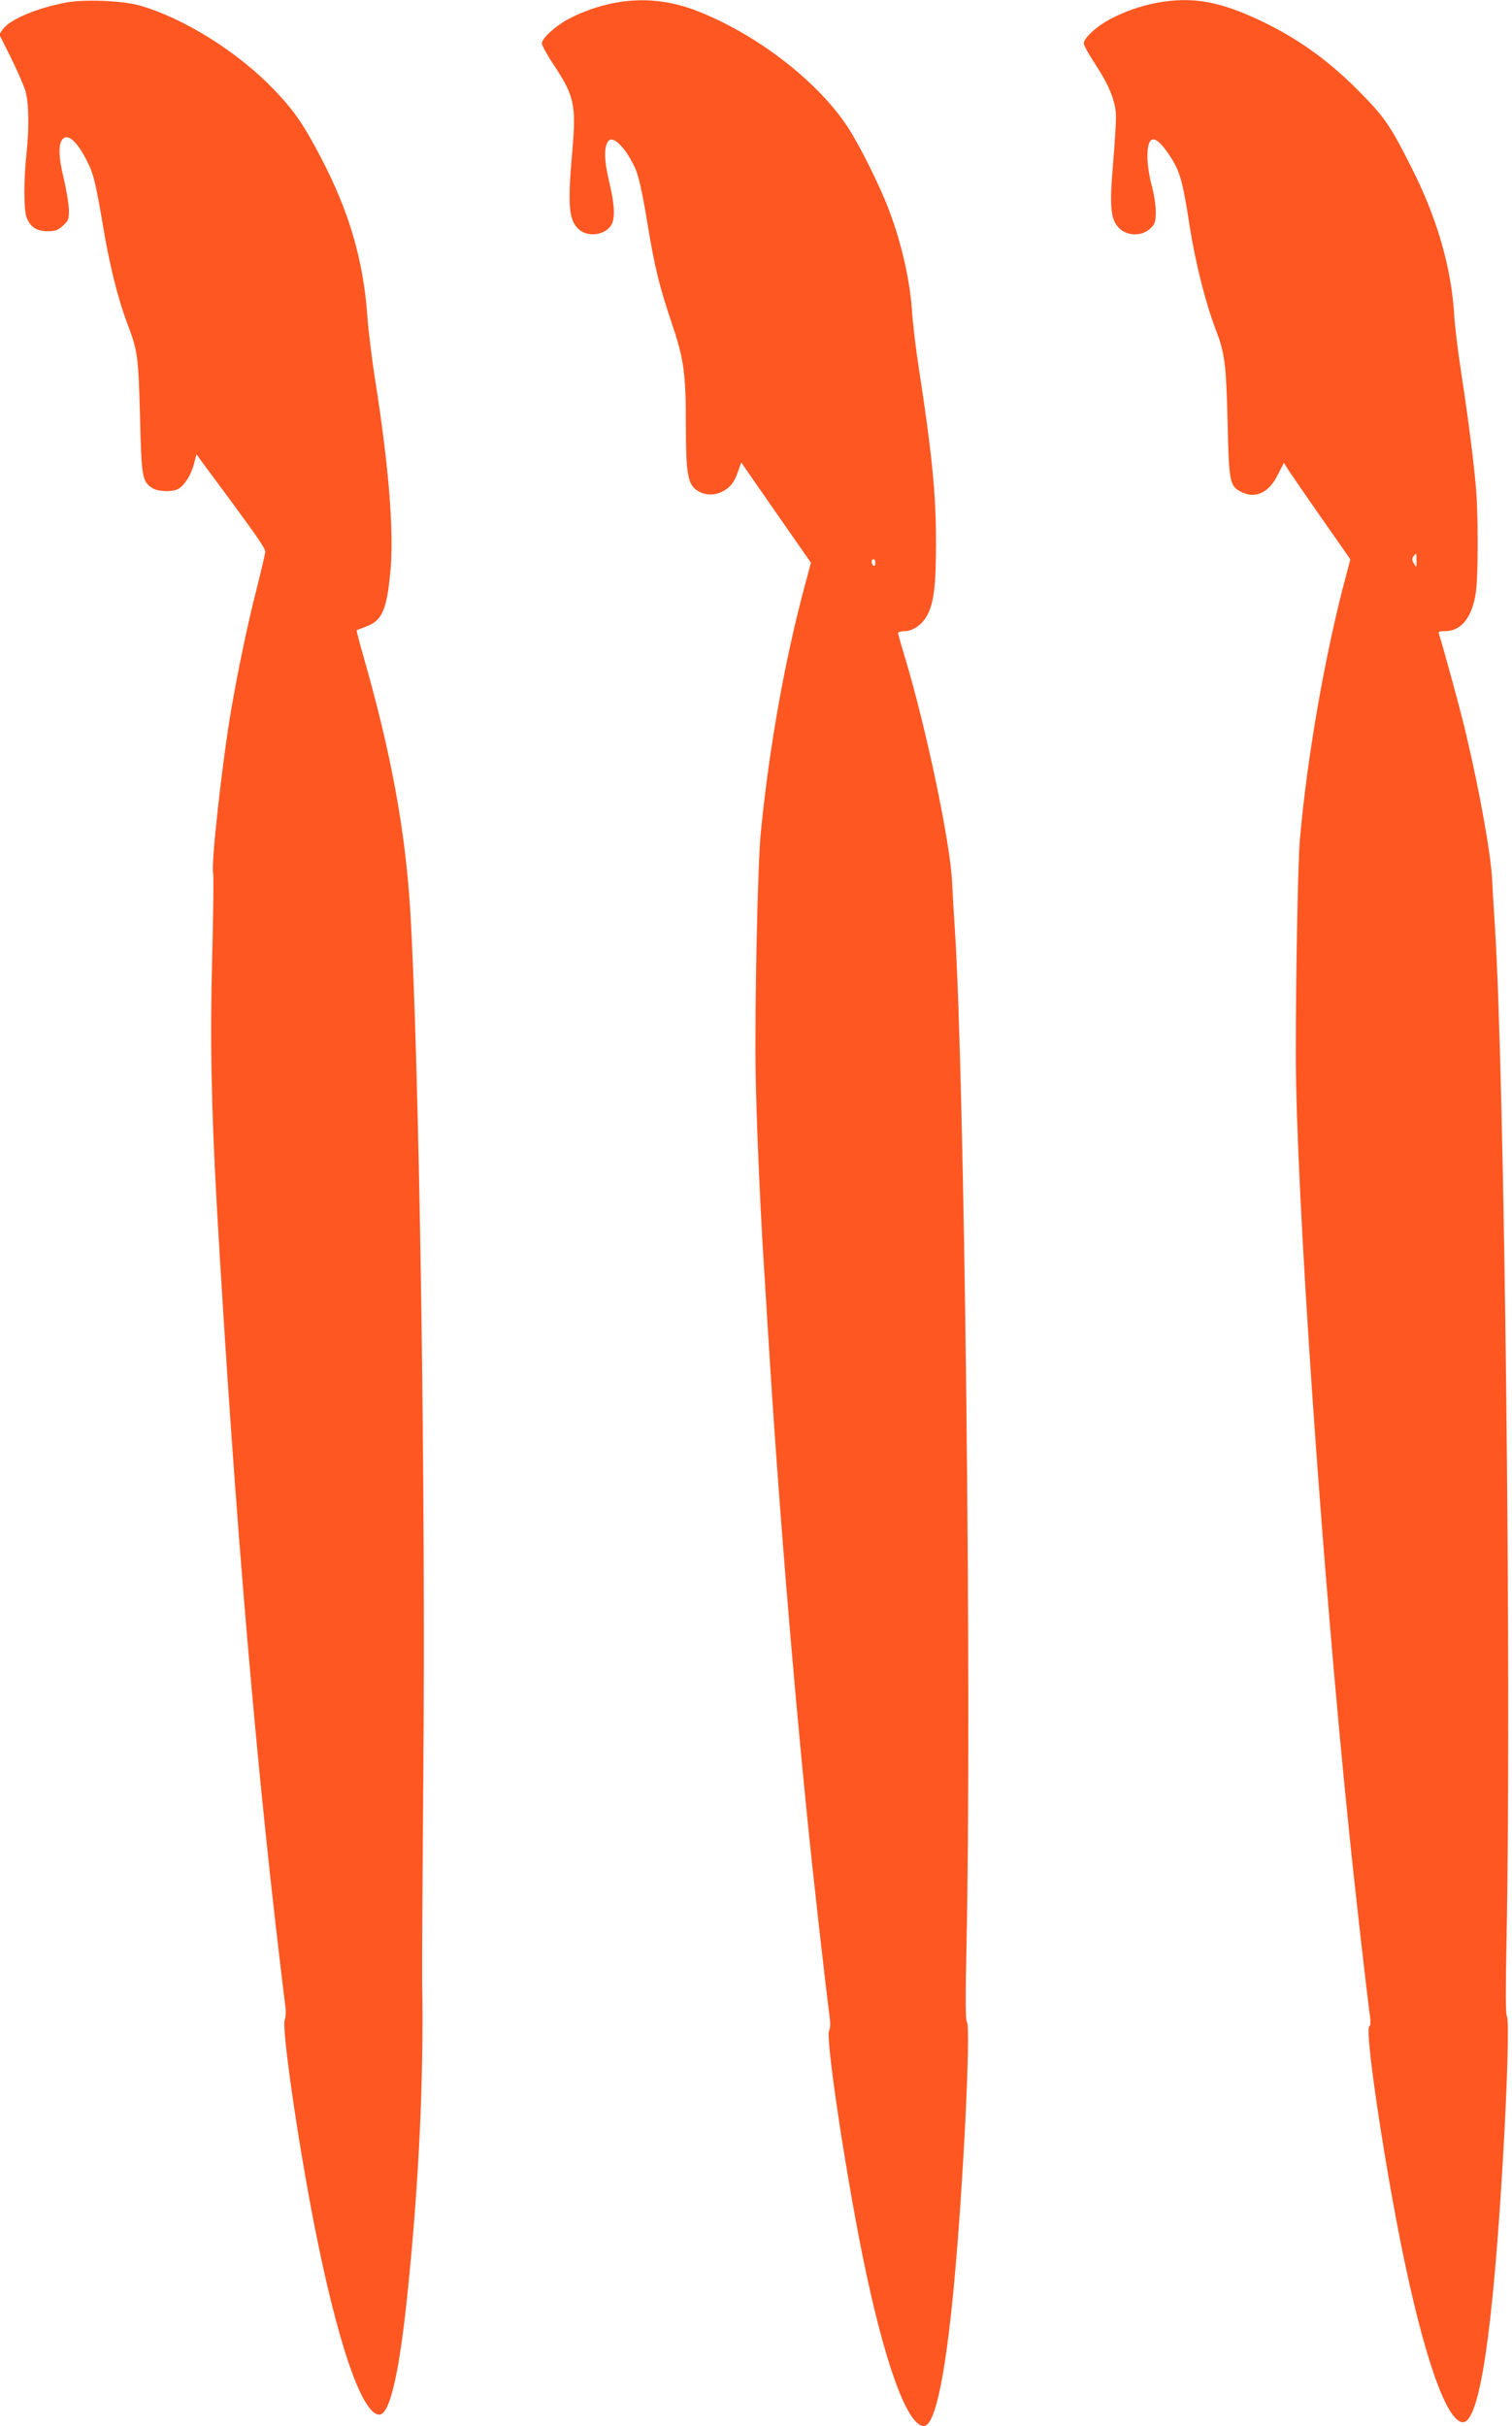
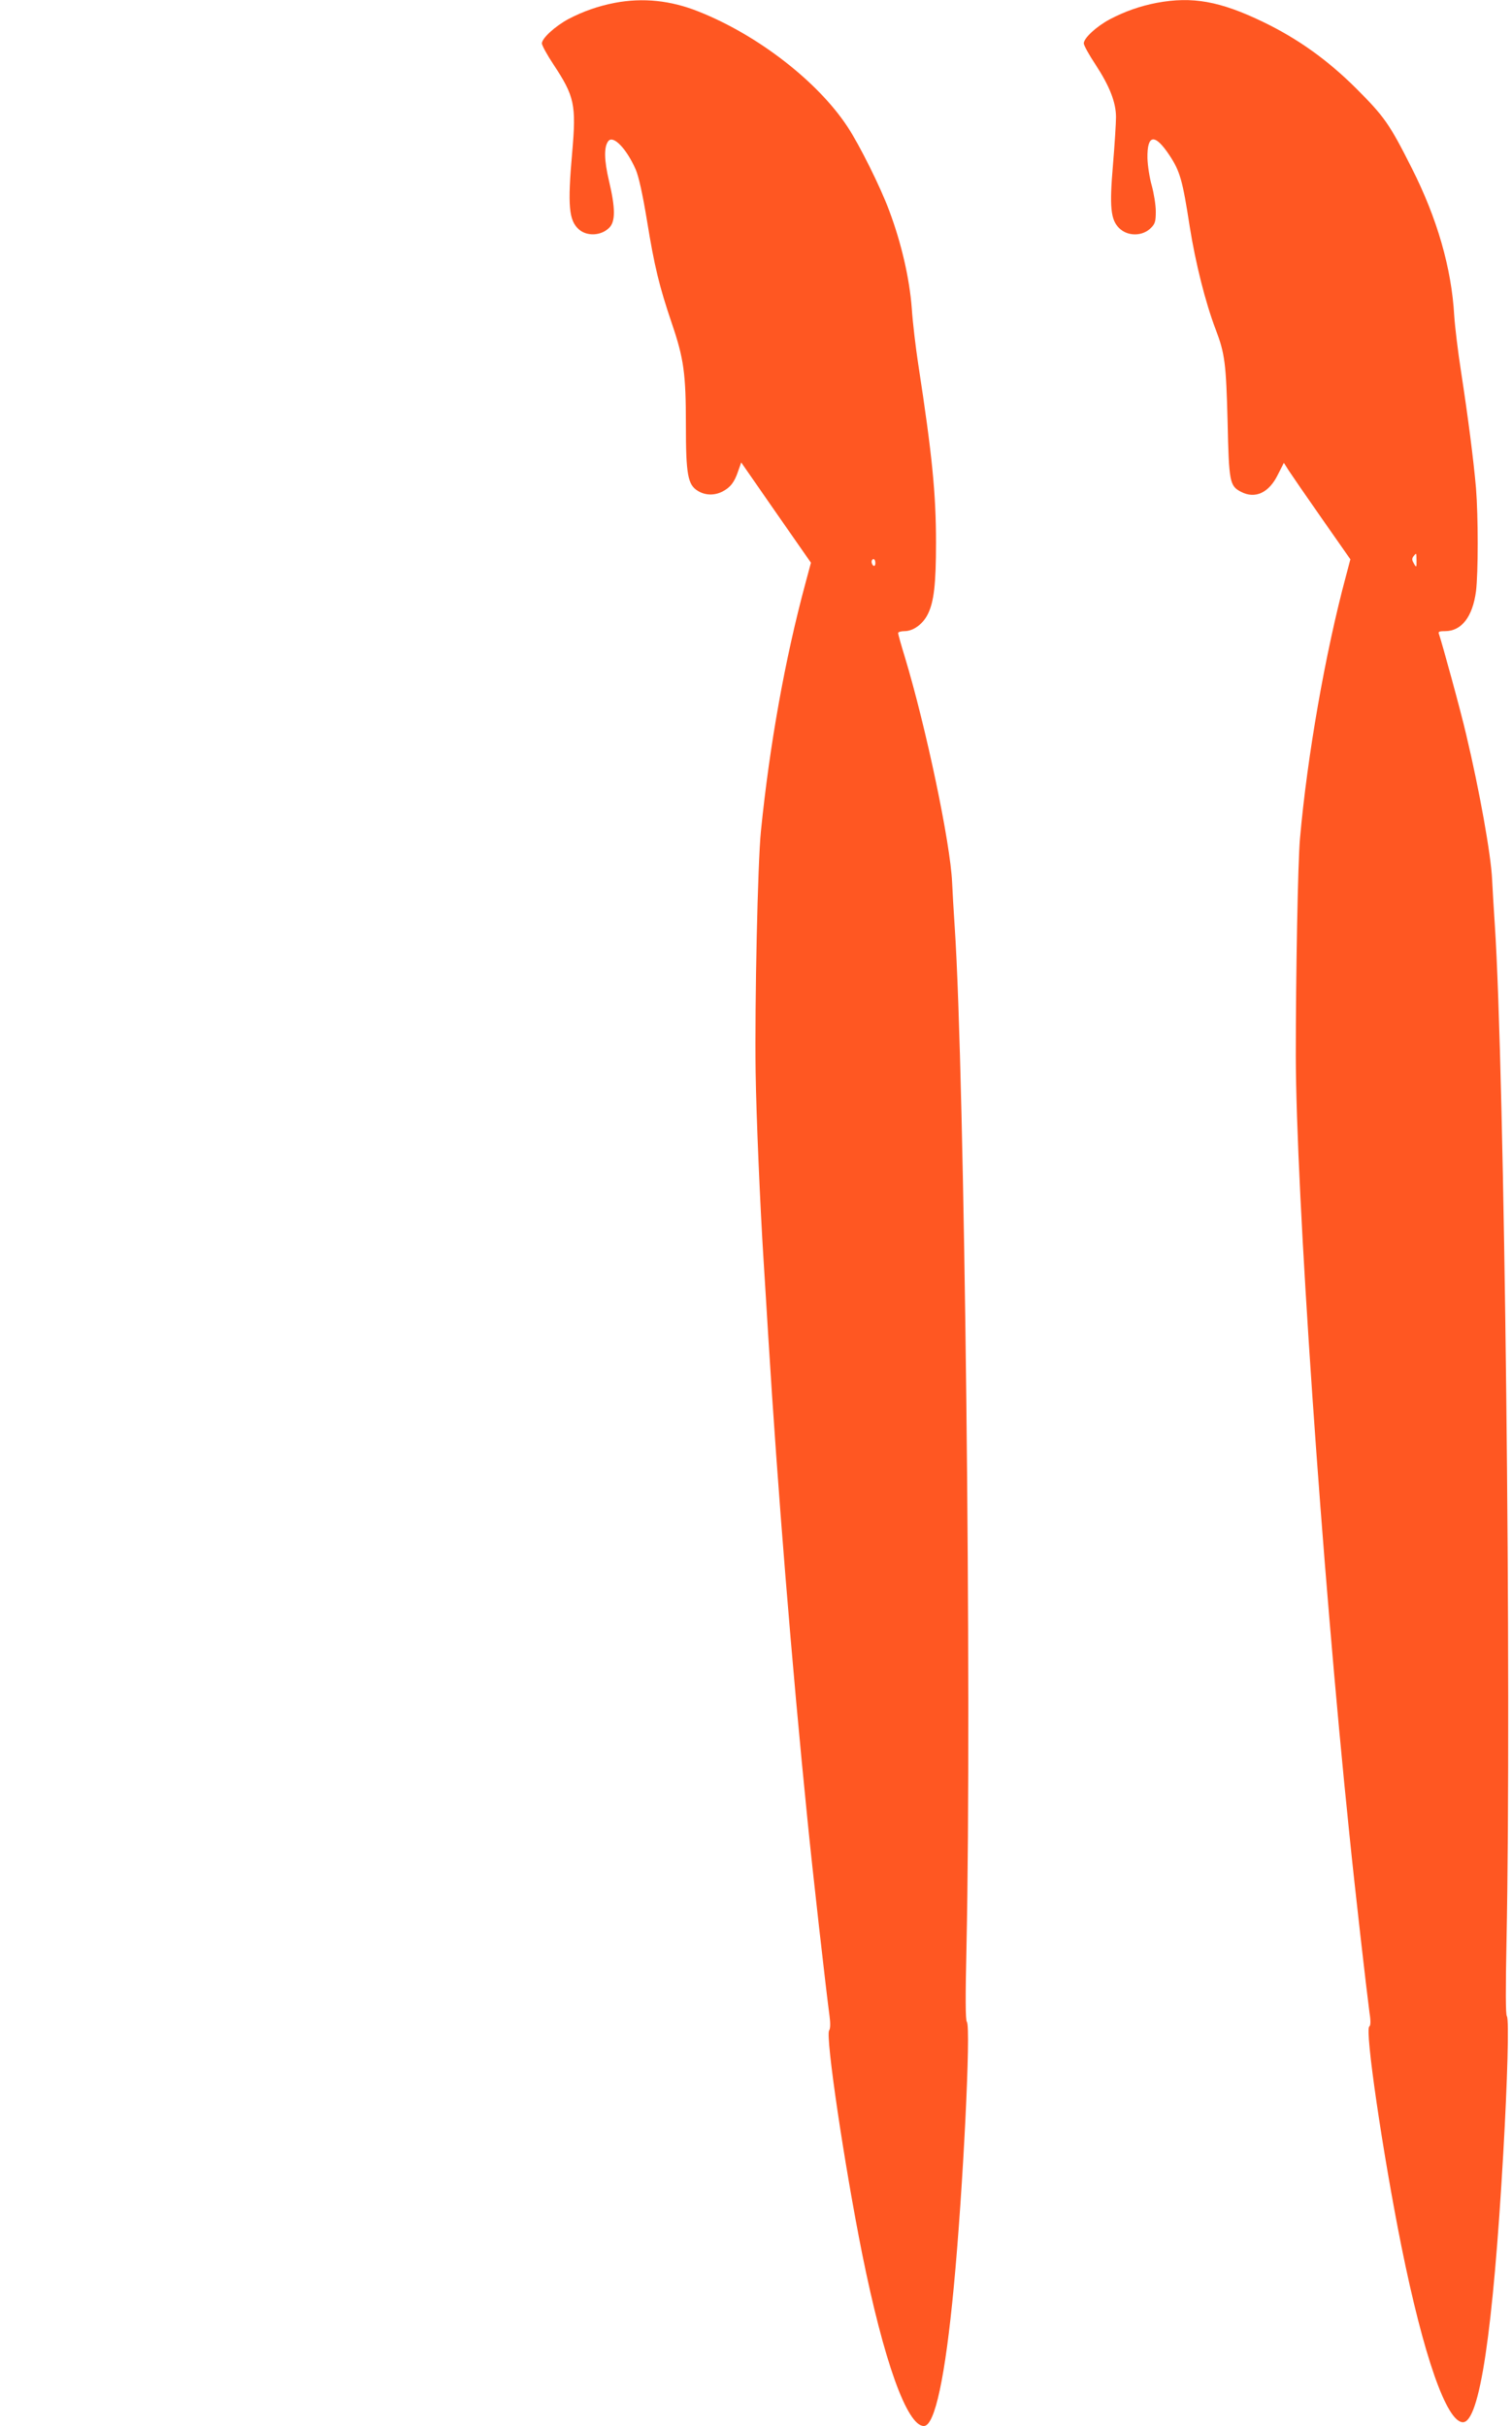
<svg xmlns="http://www.w3.org/2000/svg" version="1.0" width="798pt" height="1280pt" viewBox="0 0 798 1280" preserveAspectRatio="xMidYMid meet">
  <g transform="translate(0,1280) scale(0.1,-0.1)" fill="#ff5722" stroke="none">
-     <path d="M345 12786 c-154 -30 -291 -88 -329 -139 l-20 -28 61 -122 c33 -67 68 -146 77 -176 18 -63 21 -189 6 -331 -15 -136 -15 -290 -1 -333 18 -53 53 -77 112 -77 40 0 55 5 81 29 29 26 32 34 32 83 -1 29 -13 105 -28 168 -29 119 -29 187 -1 210 30 25 83 -30 135 -142 25 -53 38 -111 70 -299 37 -224 81 -403 136 -547 51 -134 55 -171 63 -482 8 -320 11 -340 66 -376 28 -18 104 -21 135 -4 33 18 69 74 83 130 l14 53 43 -59 c24 -32 87 -117 140 -189 141 -192 180 -249 180 -266 0 -9 -20 -94 -44 -190 -46 -178 -100 -434 -135 -640 -48 -276 -108 -820 -96 -866 3 -13 1 -211 -5 -439 -12 -436 -5 -793 25 -1329 95 -1644 211 -3004 361 -4211 4 -28 2 -59 -3 -70 -18 -35 66 -622 153 -1069 123 -631 254 -1015 346 -1015 56 0 107 222 152 671 58 570 83 1116 74 1609 -1 80 2 566 6 1080 14 1489 -21 3779 -69 4580 -26 418 -100 824 -246 1334 -22 76 -38 140 -37 141 2 1 24 9 50 19 86 32 110 89 129 297 18 208 -8 536 -77 979 -20 124 -40 286 -45 360 -21 297 -96 554 -246 840 -91 174 -142 248 -247 357 -189 198 -475 377 -709 444 -93 26 -293 34 -392 15z" />
    <path d="M3245 12785 c-88 -17 -168 -45 -246 -86 -70 -38 -139 -101 -139 -128 0 -10 27 -60 61 -111 111 -168 121 -212 99 -463 -25 -283 -18 -361 36 -408 43 -37 117 -33 159 9 34 33 33 105 -1 248 -26 110 -27 181 -3 210 26 32 96 -41 144 -150 16 -37 36 -127 60 -272 39 -240 64 -343 131 -541 63 -185 74 -264 74 -534 0 -263 10 -317 63 -349 39 -24 87 -25 129 -4 43 22 64 50 83 106 l17 48 184 -265 184 -264 -29 -108 c-108 -400 -189 -852 -235 -1308 -17 -164 -33 -909 -28 -1270 3 -224 24 -715 42 -995 5 -85 17 -267 25 -405 49 -799 125 -1738 206 -2540 28 -283 99 -908 117 -1041 5 -38 5 -66 -2 -77 -20 -32 80 -707 174 -1177 114 -566 237 -910 326 -910 58 0 113 259 158 735 49 517 91 1370 69 1397 -8 9 -8 135 -2 403 28 1308 -10 4589 -62 5370 -6 88 -12 196 -14 240 -9 206 -137 816 -249 1187 -20 65 -36 122 -36 128 0 5 15 10 34 10 46 0 97 37 123 90 32 64 43 158 43 376 0 259 -20 463 -94 944 -13 85 -29 218 -34 295 -12 157 -55 343 -118 511 -45 123 -159 352 -221 445 -157 239 -475 485 -786 608 -147 59 -294 74 -442 46z m1375 -2956 c0 -11 -4 -17 -10 -14 -5 3 -10 13 -10 21 0 8 5 14 10 14 6 0 10 -9 10 -21z" />
    <path d="M6105 12785 c-88 -17 -168 -45 -248 -87 -71 -38 -137 -99 -137 -127 0 -10 28 -61 62 -112 74 -113 108 -199 108 -277 0 -31 -7 -145 -16 -252 -19 -222 -12 -289 32 -333 45 -45 124 -45 169 1 21 21 25 34 25 86 0 34 -10 95 -21 136 -12 41 -22 107 -23 146 -2 126 39 131 116 15 56 -85 69 -130 107 -376 31 -195 83 -401 137 -543 49 -128 55 -180 63 -487 7 -319 11 -339 71 -370 75 -39 148 -5 195 92 l31 61 26 -41 c15 -23 94 -138 176 -255 l149 -213 -23 -87 c-109 -405 -205 -953 -243 -1387 -11 -123 -22 -712 -22 -1145 1 -712 138 -2708 282 -4100 30 -297 91 -829 107 -950 7 -43 6 -67 -1 -72 -25 -15 71 -670 169 -1158 117 -580 239 -930 325 -930 88 0 159 477 213 1420 22 384 31 707 19 722 -7 9 -7 141 -2 393 27 1337 -10 4590 -62 5370 -6 88 -12 194 -14 235 -6 131 -67 471 -137 765 -28 122 -129 489 -143 528 -6 14 -1 17 32 17 87 0 145 76 163 210 12 99 12 394 0 545 -13 149 -42 374 -79 615 -16 102 -32 235 -36 295 -14 250 -90 514 -225 780 -117 232 -144 270 -294 420 -151 150 -307 261 -489 349 -228 110 -374 136 -562 101z m1371 -2940 c1 -41 -1 -42 -16 -14 -9 15 -8 24 1 35 15 18 14 19 15 -21z" />
  </g>
</svg>